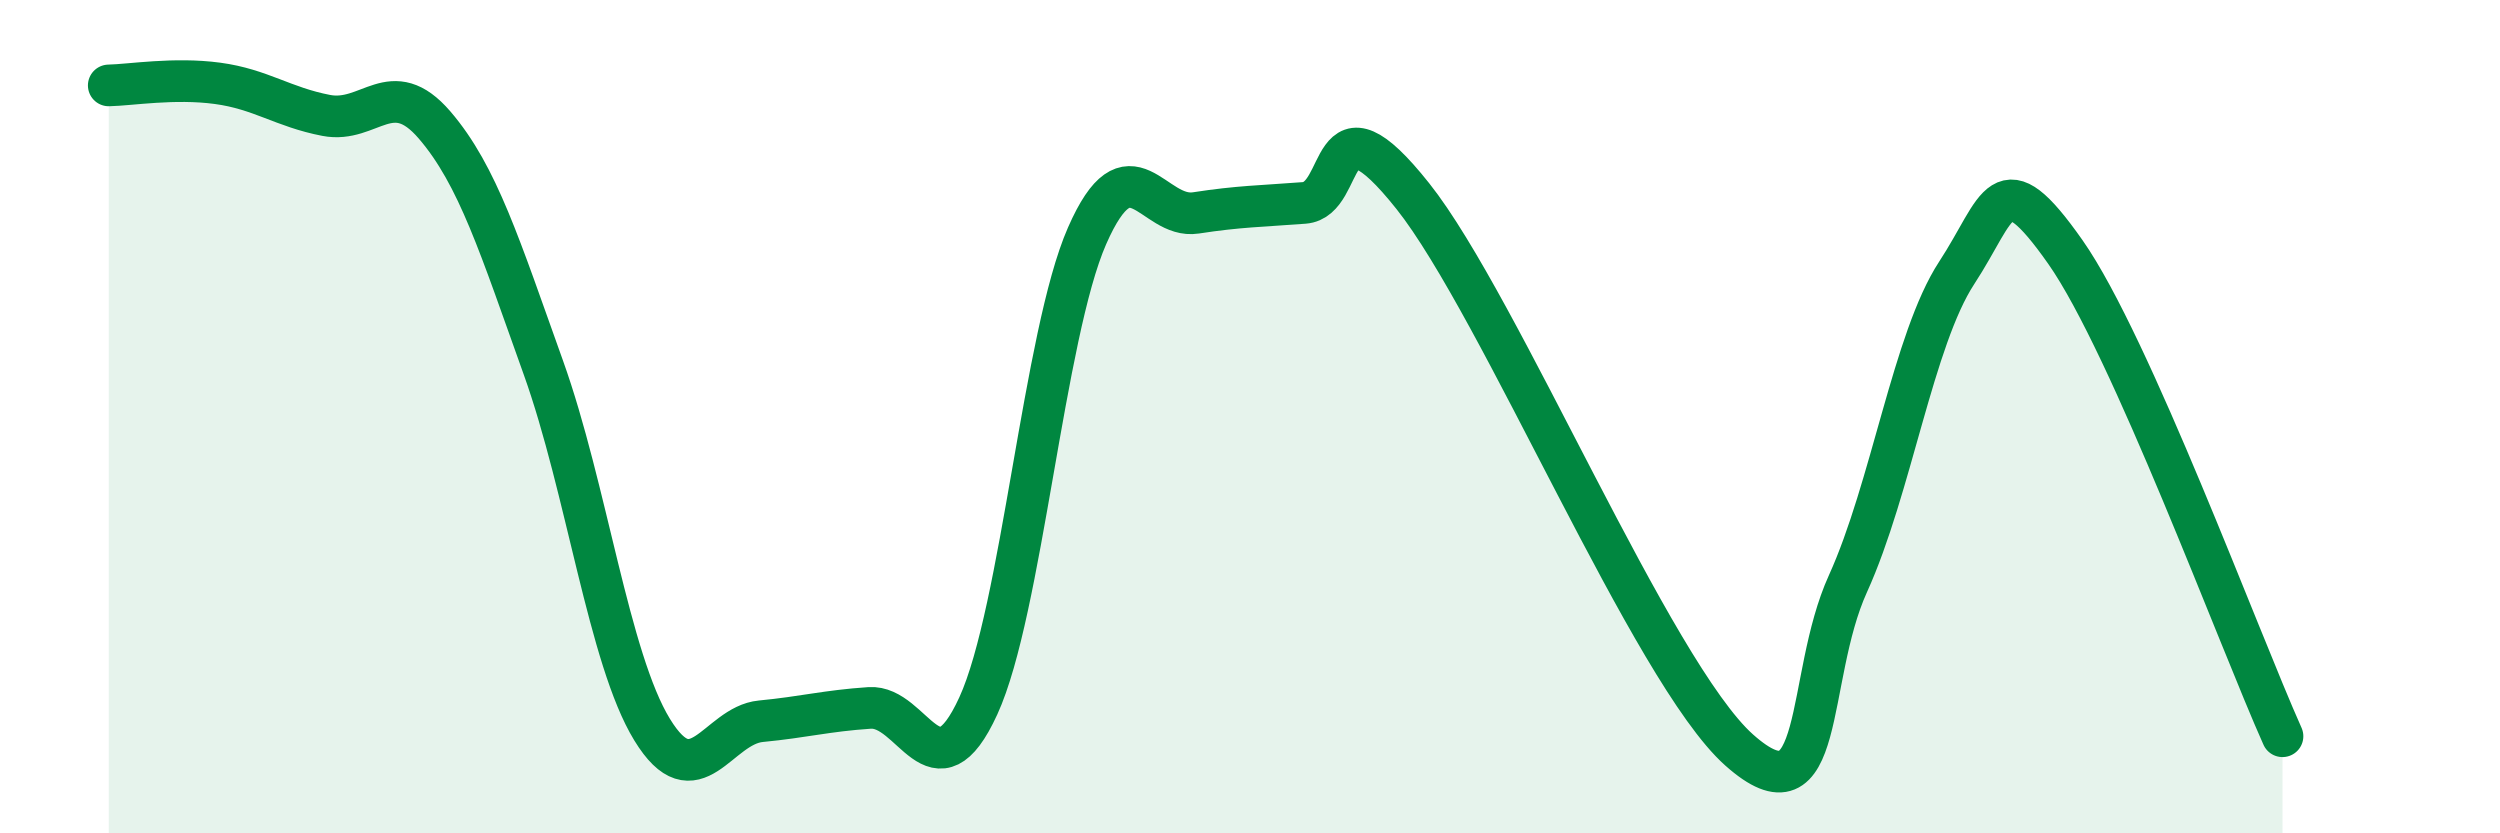
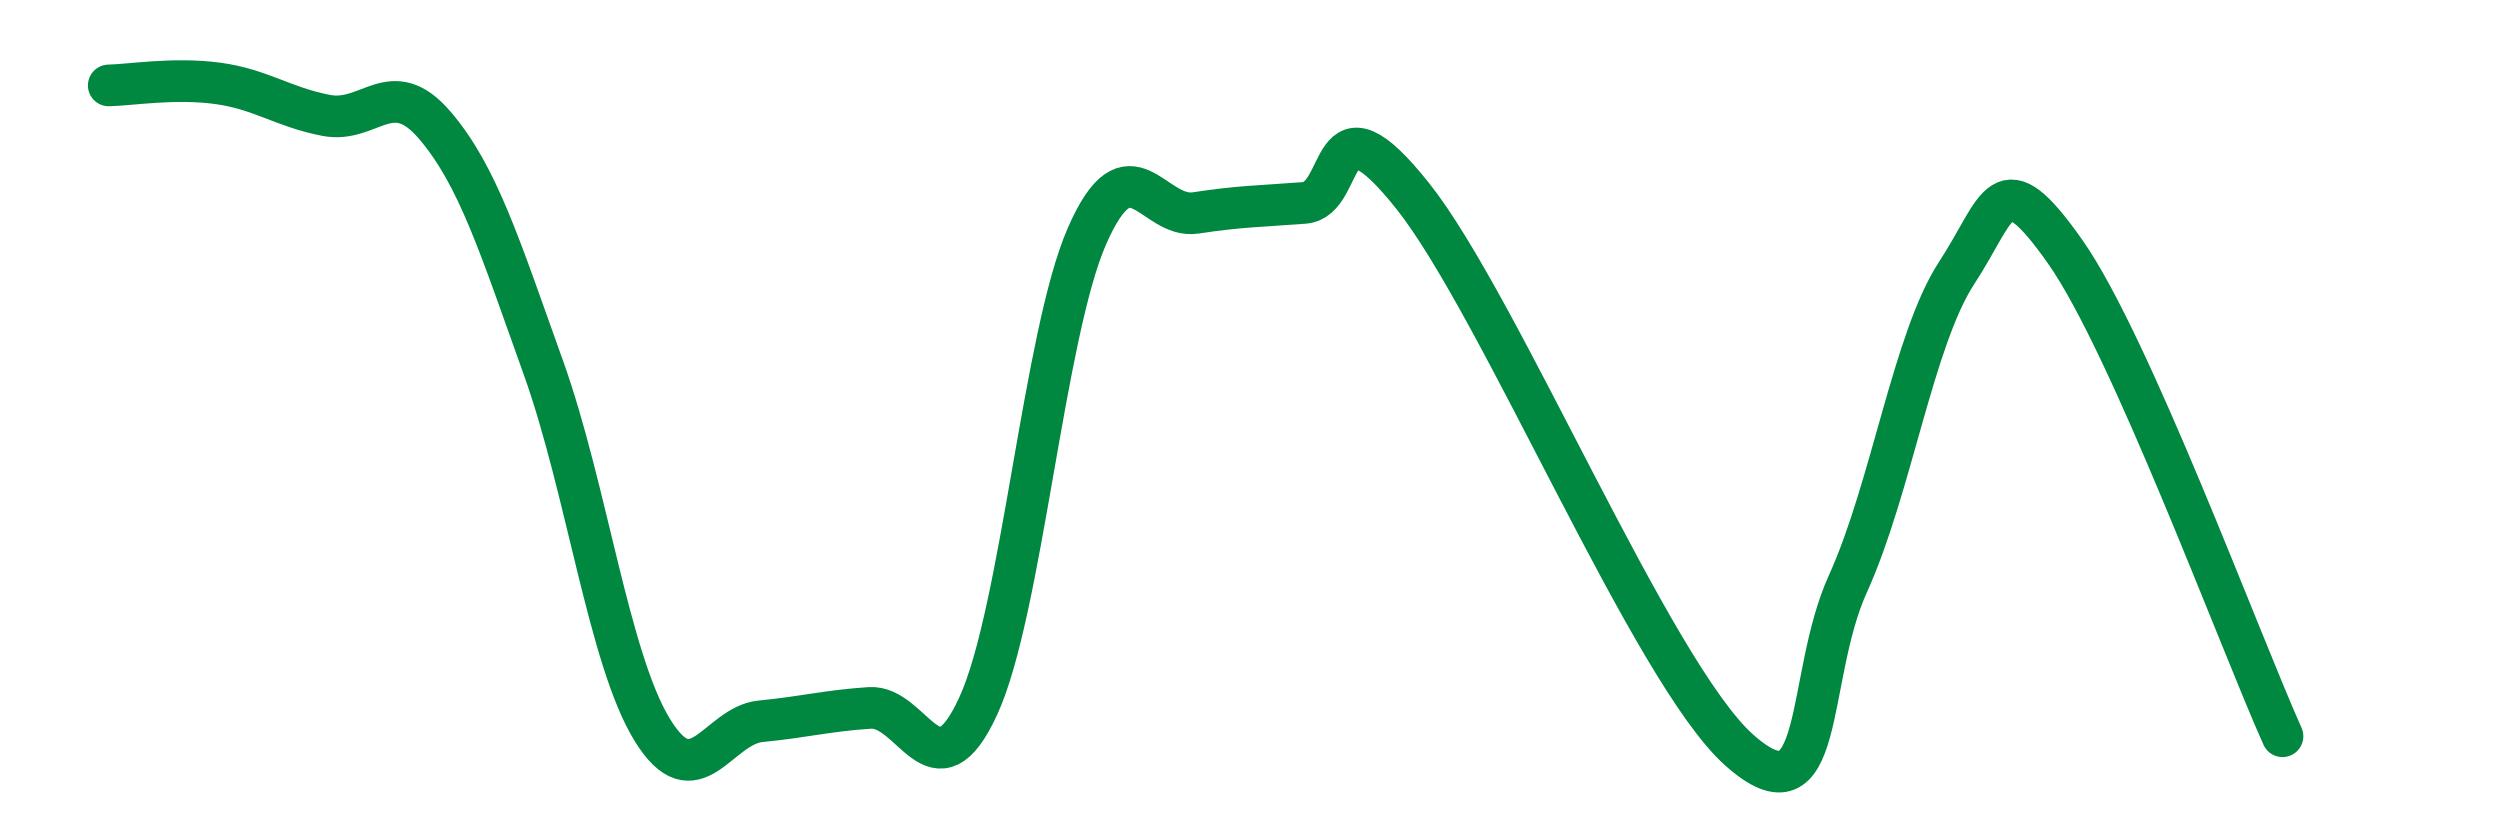
<svg xmlns="http://www.w3.org/2000/svg" width="60" height="20" viewBox="0 0 60 20">
-   <path d="M 2.61,2.05 C 3.13,2.04 4.18,1.86 5.22,2 C 6.26,2.14 6.79,2.57 7.83,2.77 C 8.87,2.97 9.39,1.79 10.43,3 C 11.47,4.21 12,5.92 13.04,8.82 C 14.08,11.72 14.61,15.81 15.65,17.51 C 16.69,19.21 17.22,17.41 18.26,17.31 C 19.3,17.21 19.83,17.06 20.87,16.99 C 21.91,16.92 22.44,19.21 23.48,16.94 C 24.52,14.67 25.05,8.03 26.09,5.66 C 27.13,3.29 27.66,5.27 28.7,5.11 C 29.74,4.95 30.26,4.95 31.3,4.87 C 32.34,4.79 31.82,2.08 33.91,4.71 C 36,7.34 39.65,16.14 41.74,18 C 43.83,19.86 43.31,16.3 44.35,14.01 C 45.39,11.72 45.92,8.14 46.96,6.55 C 48,4.96 48.01,3.83 49.57,6.05 C 51.13,8.27 53.74,15.35 54.78,17.67L54.78 20L2.61 20Z" fill="#008740" opacity="0.1" stroke-linecap="round" stroke-linejoin="round" />
  <path d="M 2.61,2.05 C 3.13,2.04 4.18,1.86 5.22,2 C 6.26,2.14 6.79,2.57 7.83,2.77 C 8.87,2.97 9.39,1.79 10.43,3 C 11.47,4.21 12,5.92 13.04,8.82 C 14.08,11.72 14.61,15.81 15.65,17.51 C 16.69,19.21 17.22,17.41 18.26,17.31 C 19.3,17.21 19.83,17.06 20.87,16.99 C 21.91,16.92 22.44,19.21 23.48,16.94 C 24.52,14.67 25.05,8.03 26.09,5.66 C 27.13,3.29 27.66,5.27 28.7,5.11 C 29.74,4.95 30.26,4.95 31.3,4.87 C 32.34,4.79 31.82,2.08 33.91,4.71 C 36,7.34 39.65,16.14 41.74,18 C 43.83,19.86 43.31,16.3 44.35,14.01 C 45.39,11.72 45.92,8.14 46.96,6.55 C 48,4.96 48.01,3.83 49.57,6.05 C 51.13,8.27 53.74,15.35 54.78,17.67" stroke="#008740" stroke-width="1" fill="none" stroke-linecap="round" stroke-linejoin="round" />
</svg>